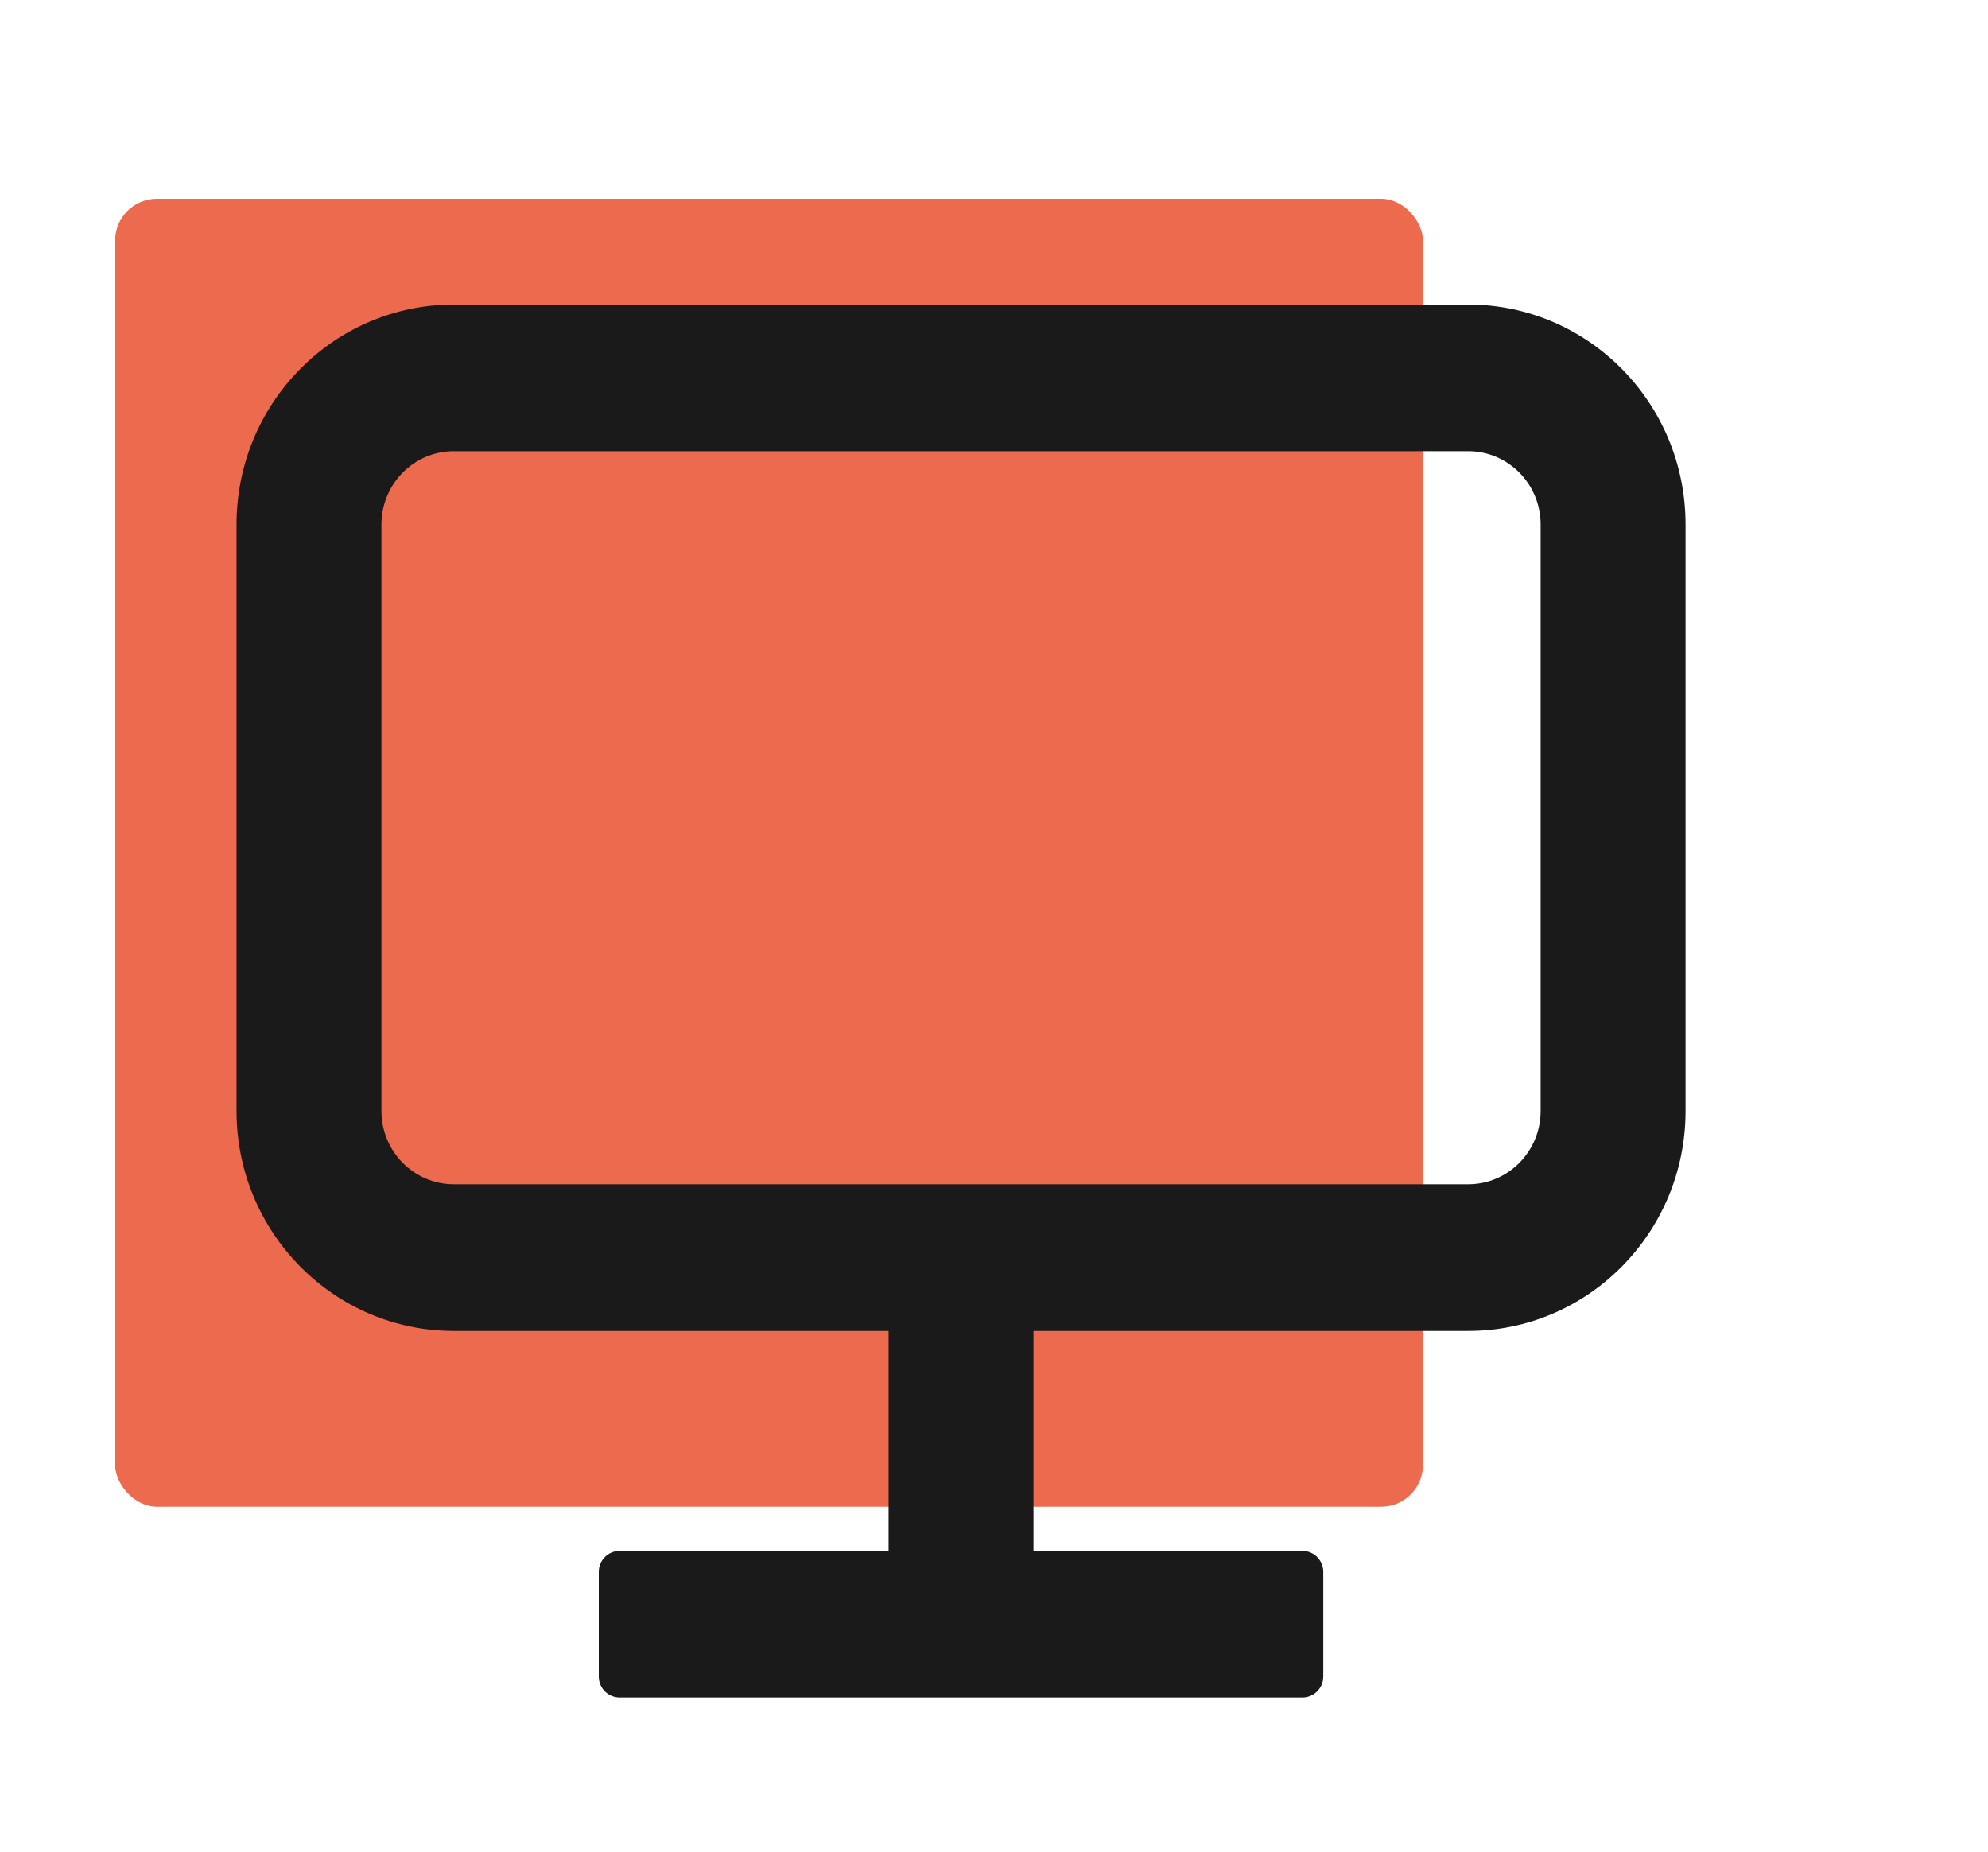
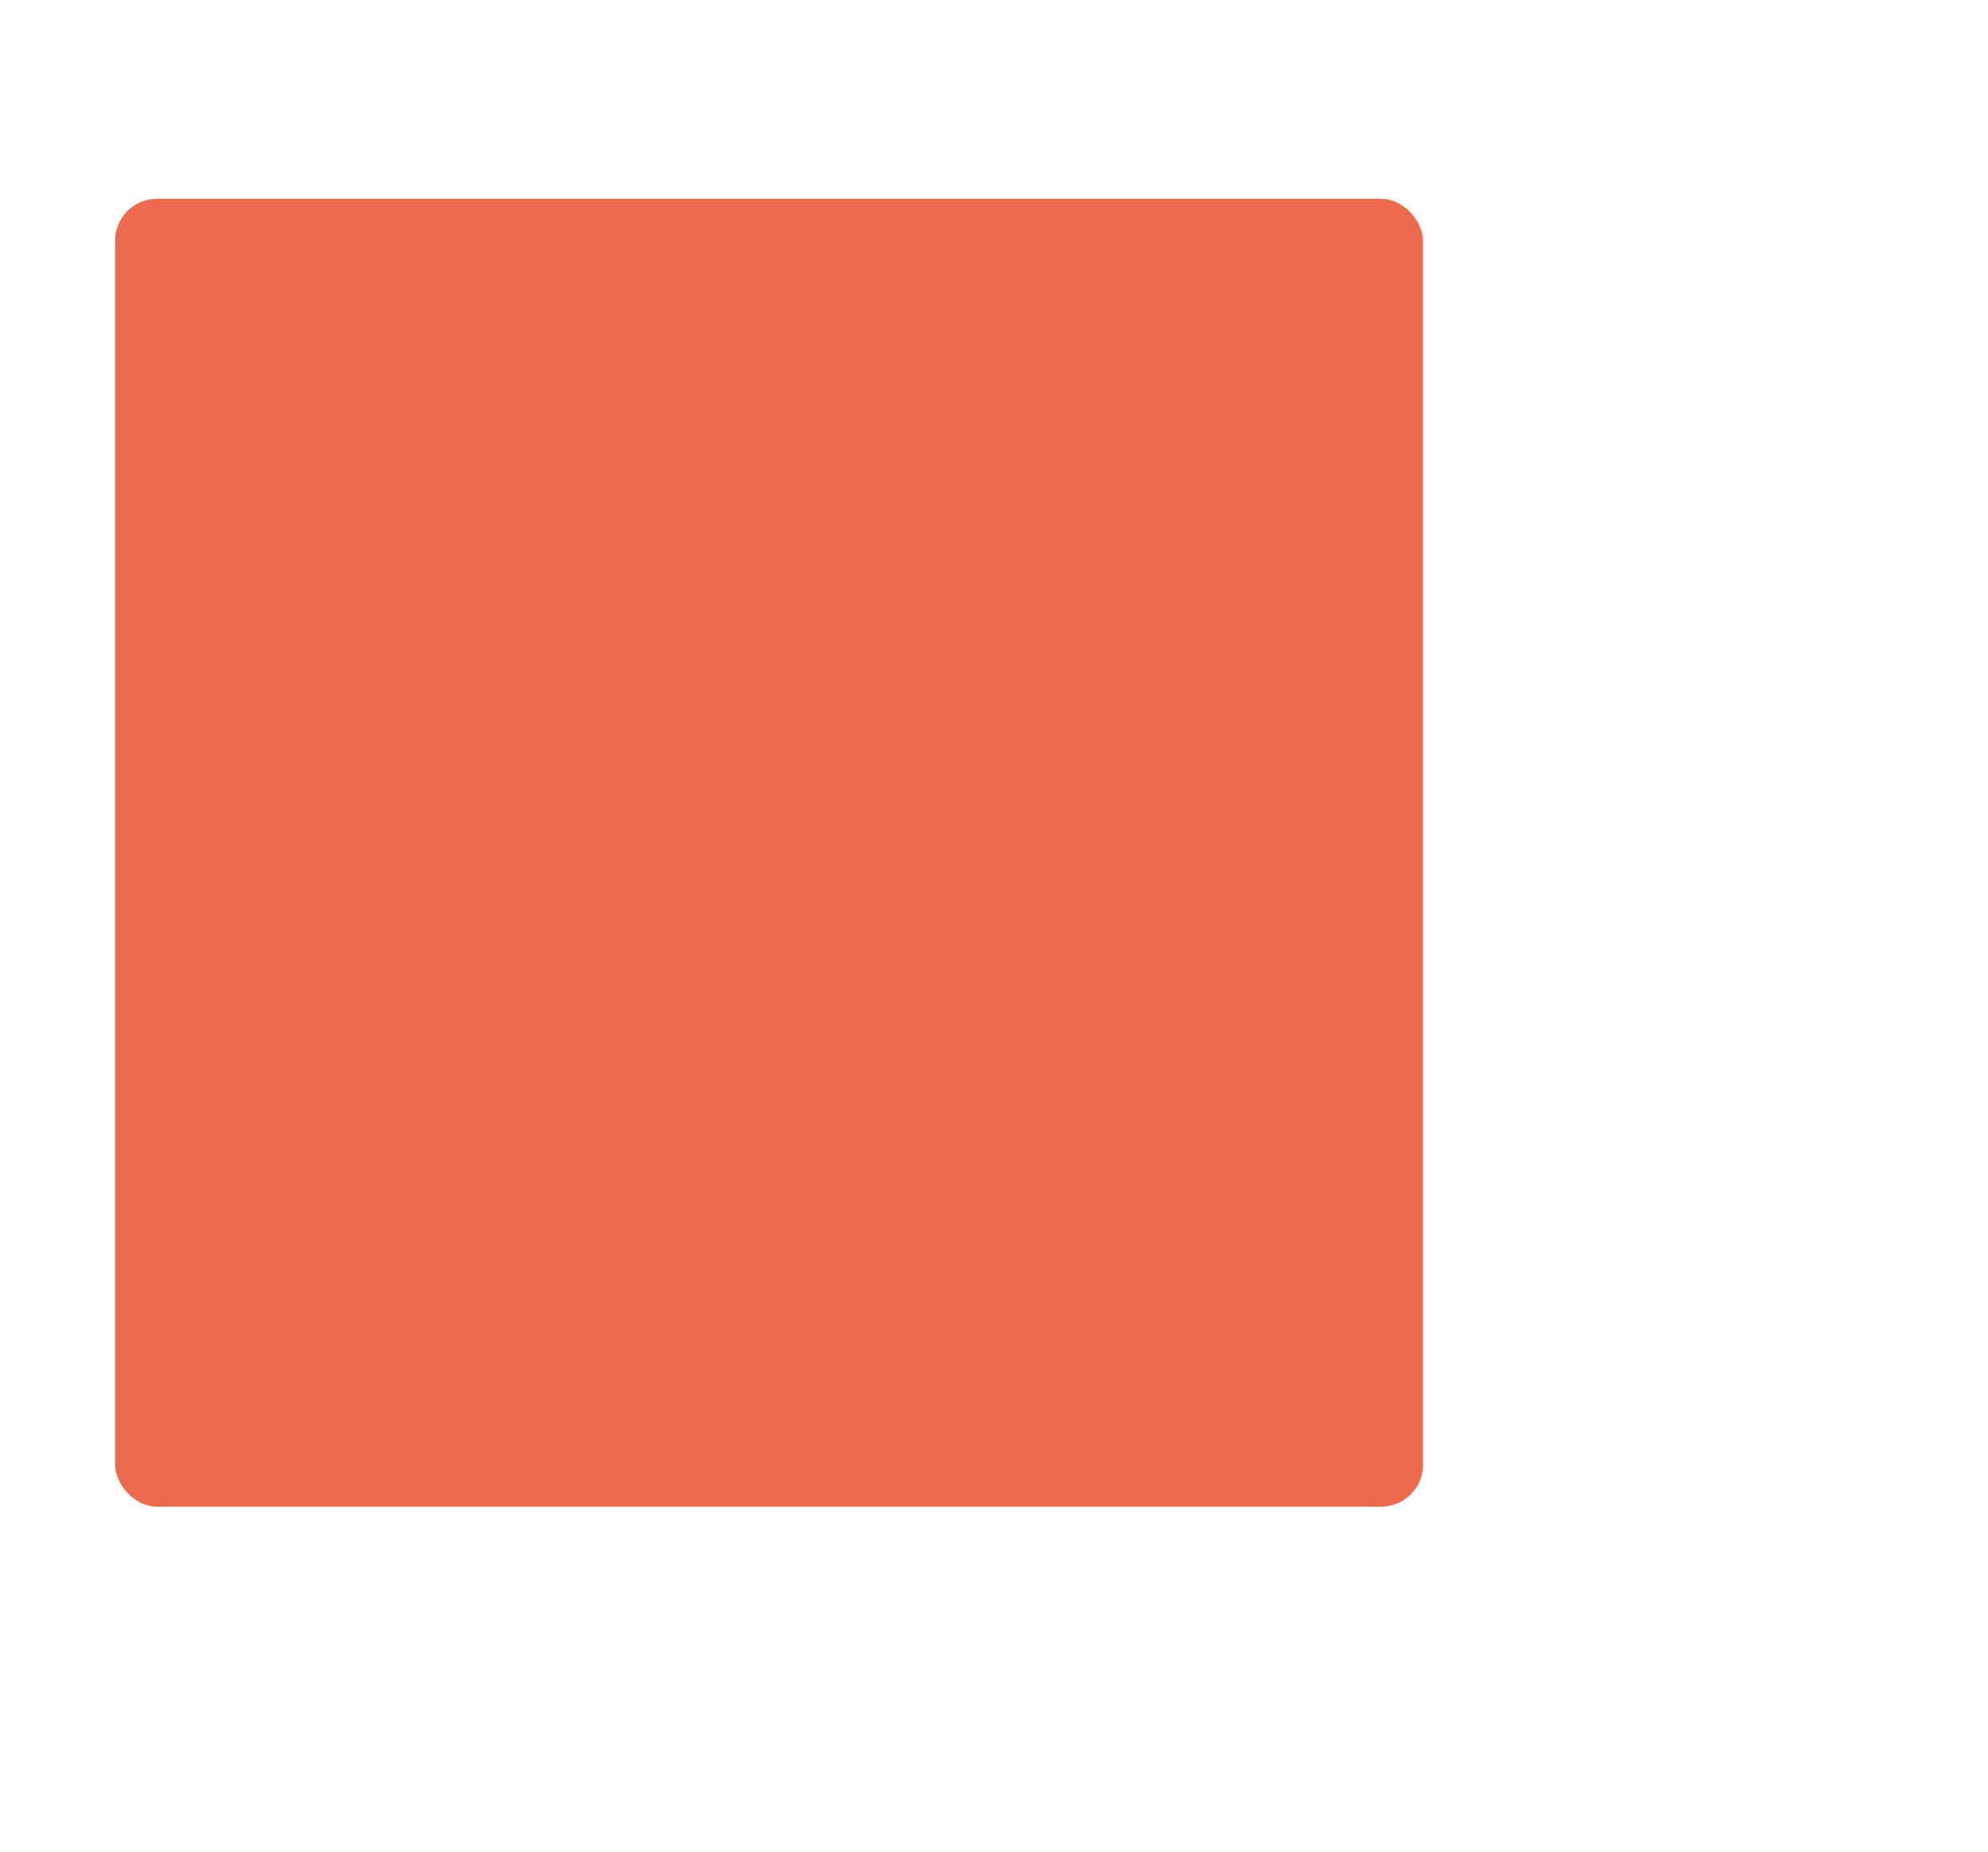
<svg xmlns="http://www.w3.org/2000/svg" width="190" height="177" viewBox="0 0 190 177" fill="none">
  <rect x="11" y="19" width="125" height="125" rx="4" fill="#EC6B4E" />
-   <path fill-rule="evenodd" clip-rule="evenodd" d="M22.606 50.128C22.606 38.519 31.907 29.107 43.379 29.107H140.32C151.793 29.107 161.093 38.519 161.093 50.128V106.182C161.093 117.791 151.793 127.202 140.32 127.202H98.774V148.222H124.471C125.576 148.222 126.471 149.118 126.471 150.222V160.236C126.471 161.34 125.576 162.236 124.471 162.236H59.228C58.123 162.236 57.228 161.34 57.228 160.236V150.222C57.228 149.118 58.123 148.222 59.228 148.222H84.925V127.202H43.379C31.907 127.202 22.606 117.791 22.606 106.182V50.128ZM43.379 43.121C39.555 43.121 36.455 46.258 36.455 50.128V106.182C36.455 110.051 39.555 113.188 43.379 113.188H140.32C144.144 113.188 147.244 110.051 147.244 106.182V50.128C147.244 46.258 144.144 43.121 140.32 43.121H43.379Z" fill="#1A1A1B" />
</svg>